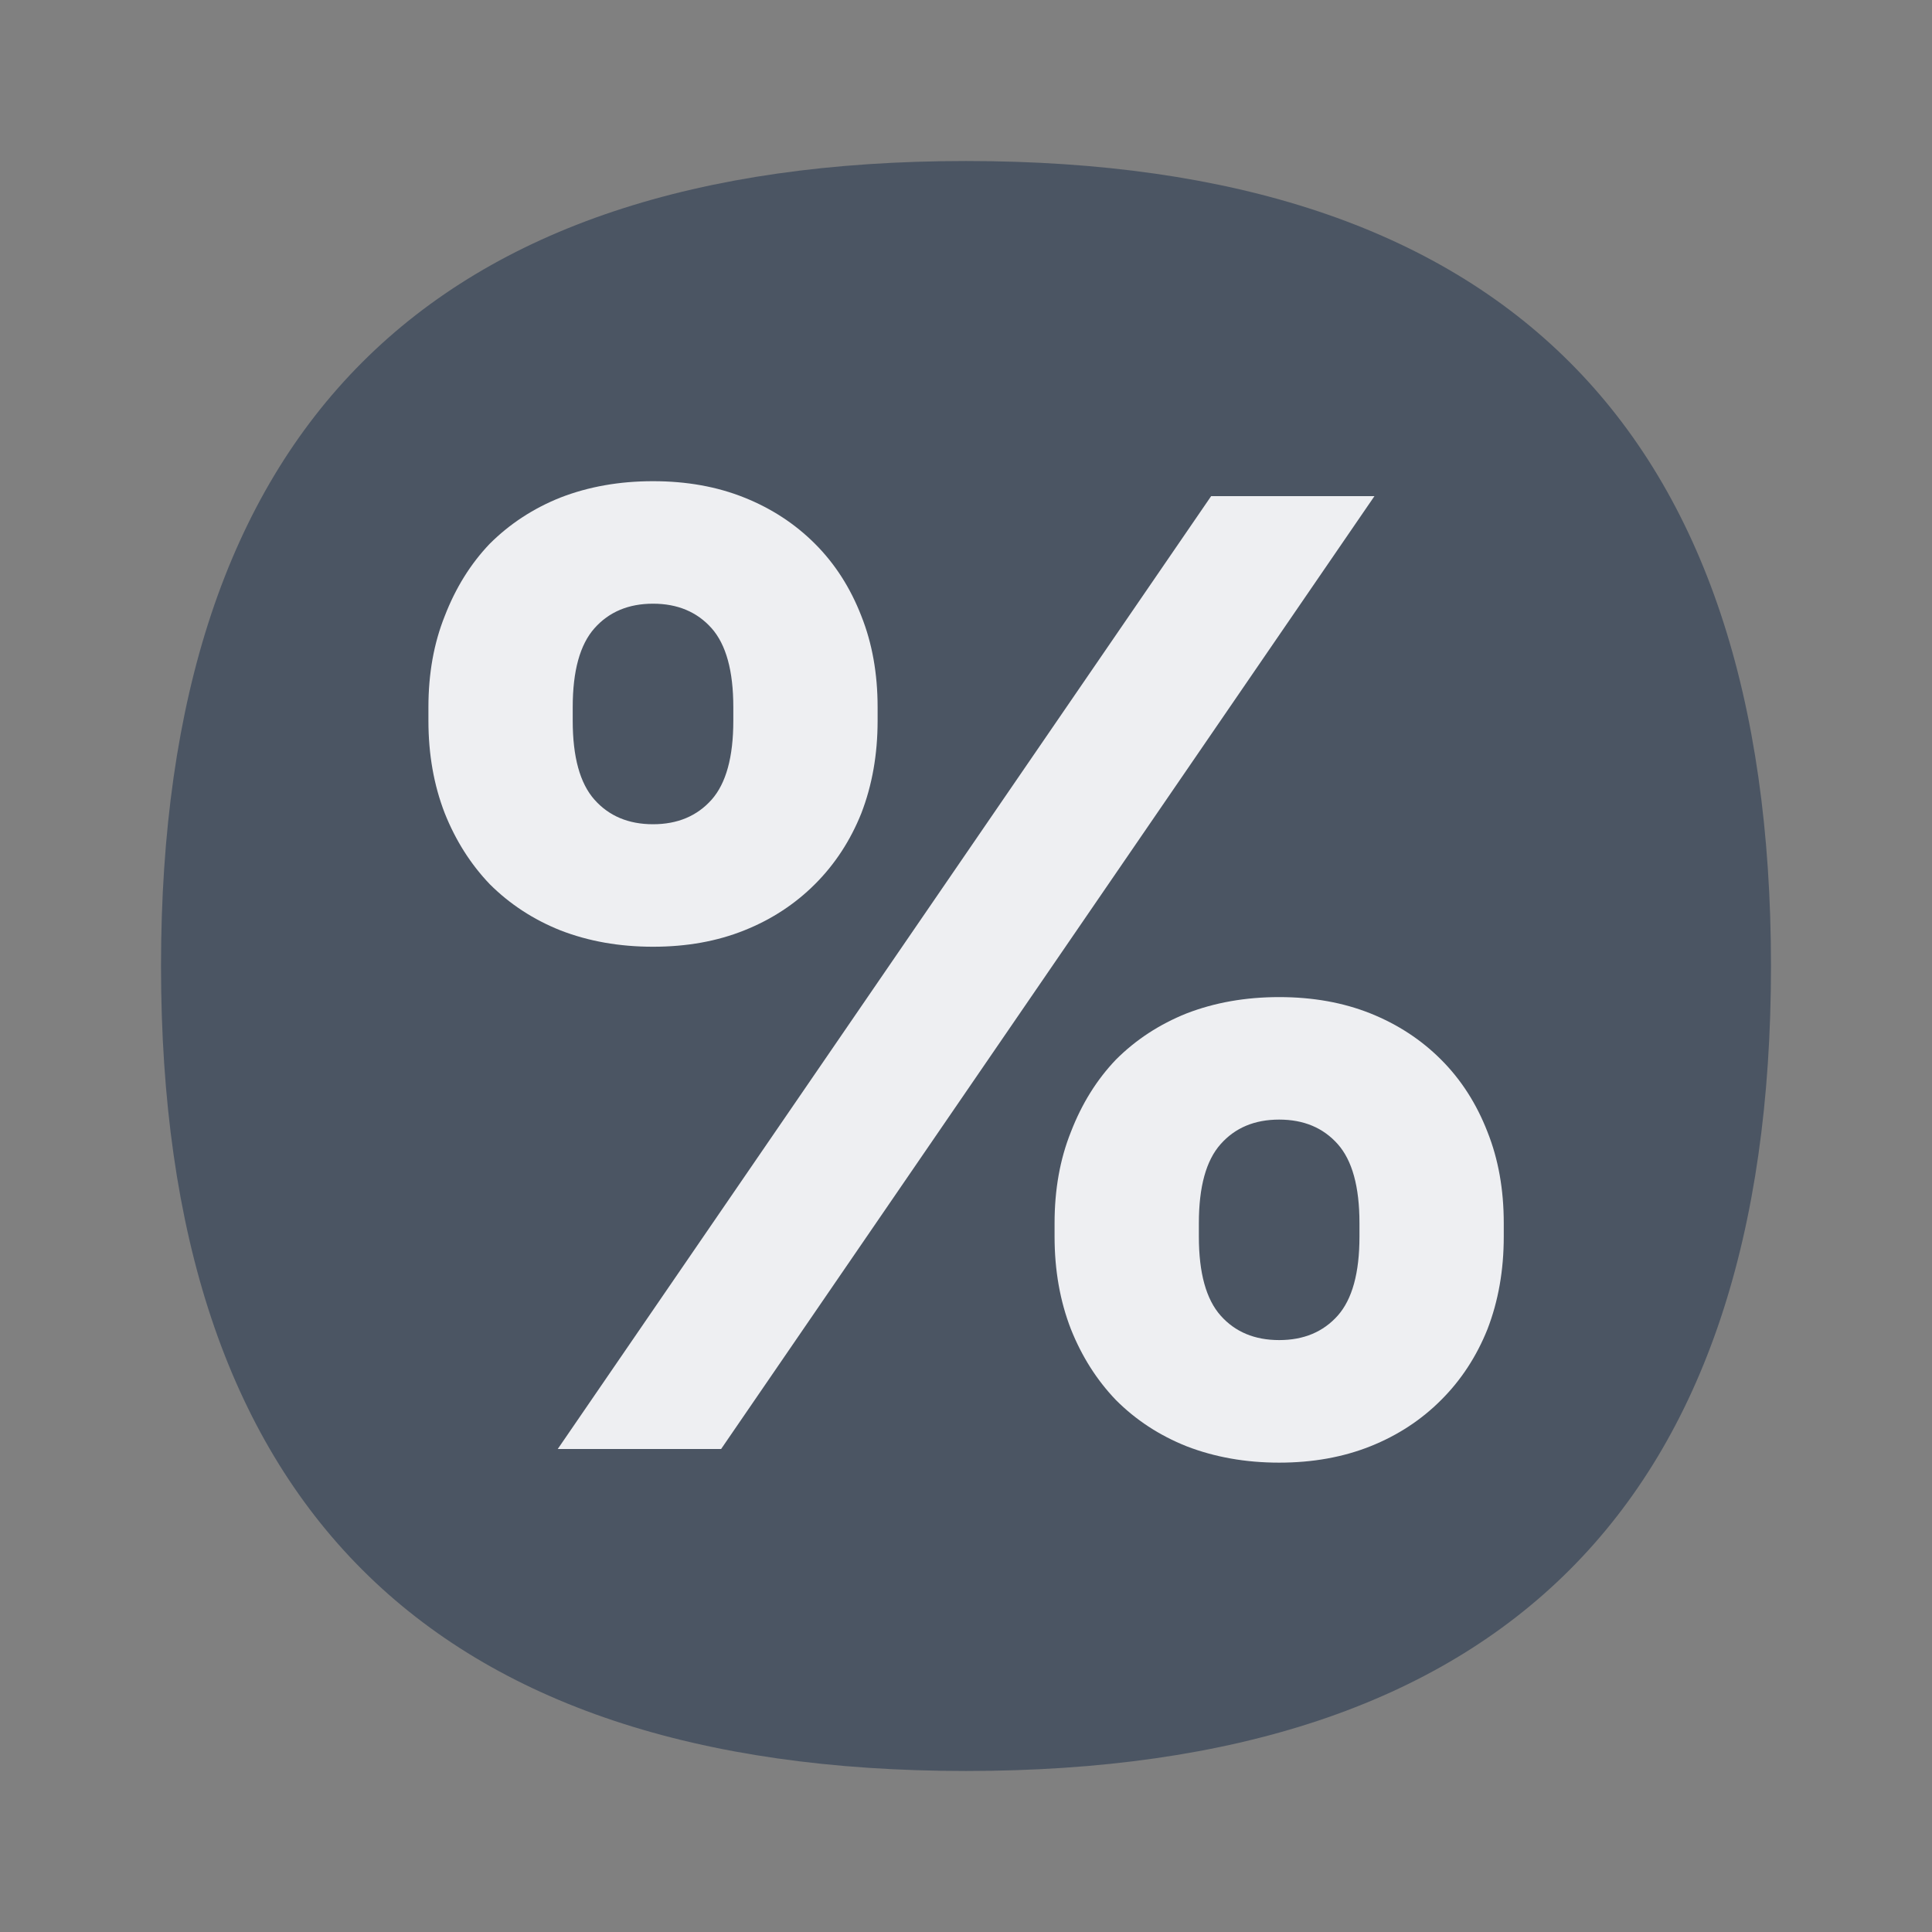
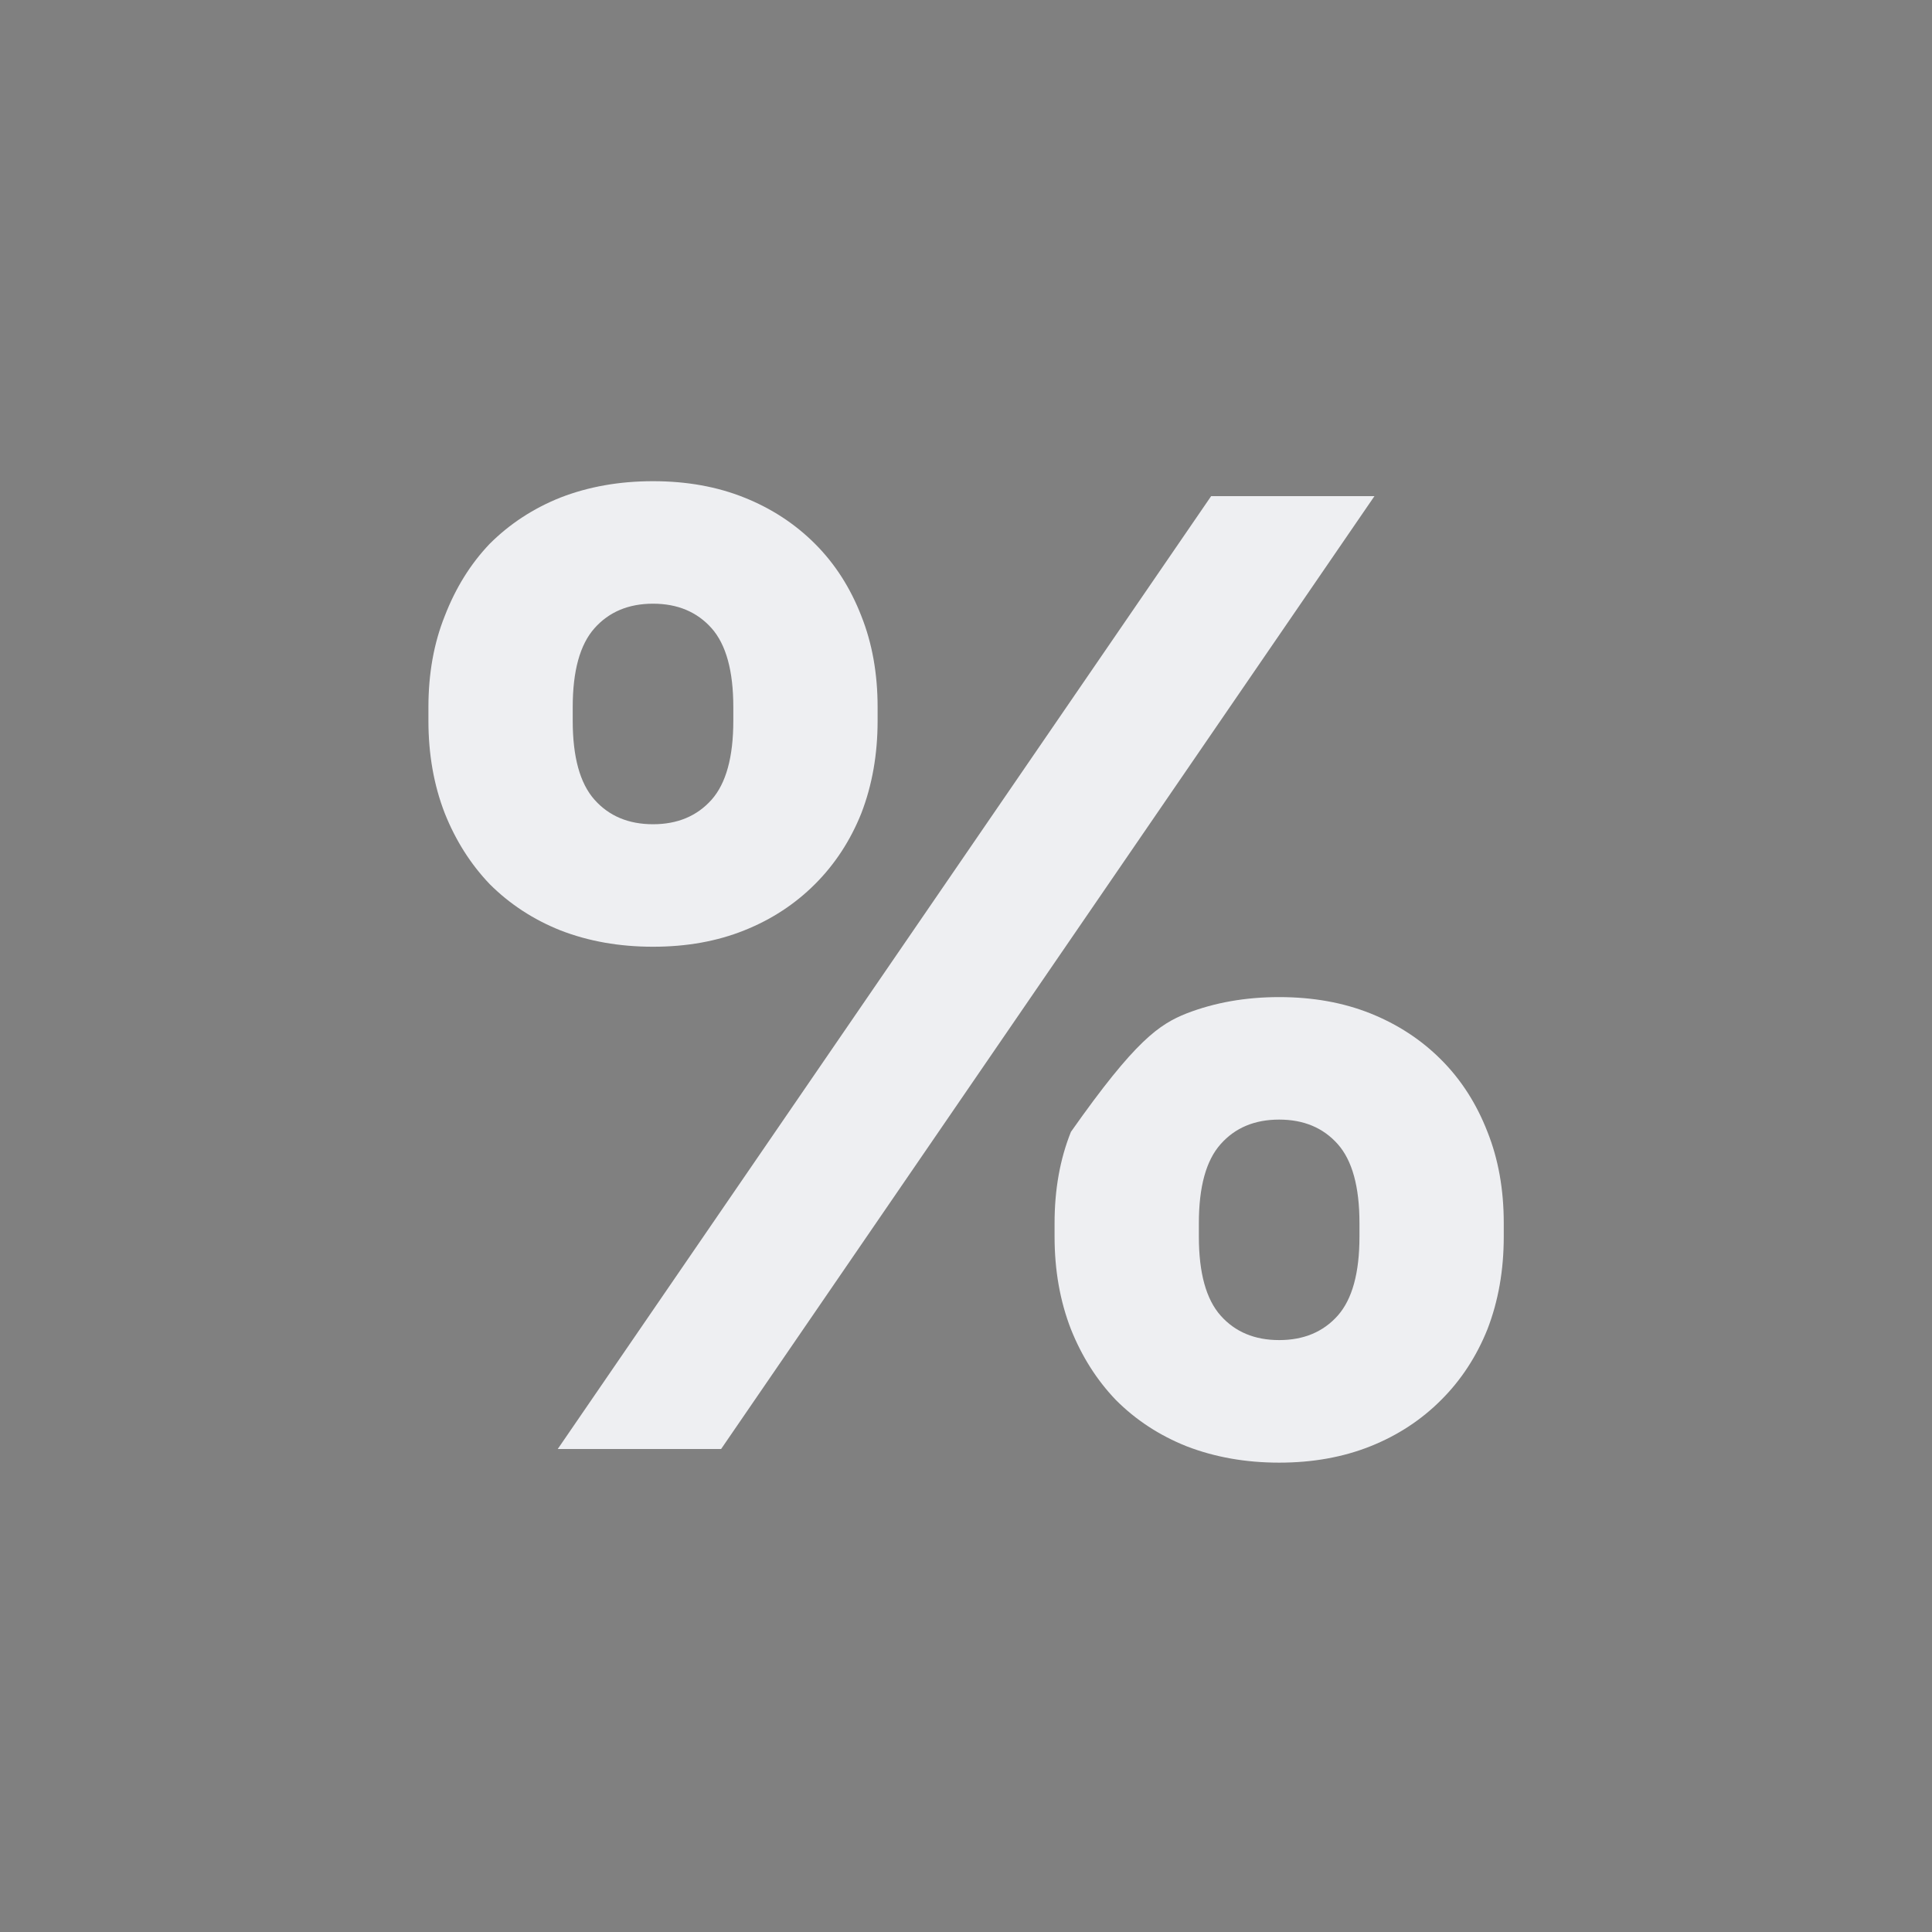
<svg xmlns="http://www.w3.org/2000/svg" width="32" height="32" viewBox="0 0 32 32" fill="none">
  <rect x="0" y="0" width="32" height="32" fill="#808080" stroke="none" />
-   <path d="M29.333 16C29.333 24.889 24.889 29.333 16 29.333C7.111 29.333 2.667 24.889 2.667 16C2.667 7.111 7.111 2.667 16 2.667C24.889 2.667 29.333 7.111 29.333 16Z" fill="#4B5563" />
-   <path d="M20.06 8.218H22.765L11.944 24H9.238L20.06 8.218ZM10.816 15.681C10.26 15.681 9.749 15.591 9.283 15.41C8.832 15.23 8.442 14.974 8.111 14.644C7.795 14.313 7.547 13.922 7.367 13.471C7.186 13.005 7.096 12.494 7.096 11.938V11.713C7.096 11.157 7.186 10.653 7.367 10.202C7.547 9.736 7.795 9.338 8.111 9.007C8.442 8.677 8.832 8.421 9.283 8.241C9.749 8.06 10.26 7.97 10.816 7.97C11.372 7.97 11.876 8.06 12.327 8.241C12.778 8.421 13.169 8.677 13.499 9.007C13.83 9.338 14.085 9.736 14.266 10.202C14.446 10.653 14.536 11.157 14.536 11.713V11.938C14.536 12.494 14.446 13.005 14.266 13.471C14.085 13.922 13.83 14.313 13.499 14.644C13.169 14.974 12.778 15.23 12.327 15.41C11.876 15.591 11.372 15.681 10.816 15.681ZM10.816 13.652C11.222 13.652 11.545 13.516 11.786 13.246C12.026 12.975 12.146 12.539 12.146 11.938V11.713C12.146 11.111 12.026 10.676 11.786 10.405C11.545 10.135 11.222 9.999 10.816 9.999C10.411 9.999 10.087 10.135 9.847 10.405C9.606 10.676 9.486 11.111 9.486 11.713V11.938C9.486 12.539 9.606 12.975 9.847 13.246C10.087 13.516 10.411 13.652 10.816 13.652ZM21.187 24.226C20.631 24.226 20.12 24.135 19.654 23.955C19.203 23.775 18.812 23.519 18.482 23.188C18.166 22.858 17.918 22.467 17.738 22.016C17.557 21.55 17.467 21.039 17.467 20.483V20.258C17.467 19.701 17.557 19.198 17.738 18.747C17.918 18.281 18.166 17.883 18.482 17.552C18.812 17.221 19.203 16.966 19.654 16.785C20.12 16.605 20.631 16.515 21.187 16.515C21.743 16.515 22.247 16.605 22.698 16.785C23.149 16.966 23.54 17.221 23.87 17.552C24.201 17.883 24.456 18.281 24.637 18.747C24.817 19.198 24.907 19.701 24.907 20.258V20.483C24.907 21.039 24.817 21.55 24.637 22.016C24.456 22.467 24.201 22.858 23.87 23.188C23.54 23.519 23.149 23.775 22.698 23.955C22.247 24.135 21.743 24.226 21.187 24.226ZM21.187 22.196C21.593 22.196 21.916 22.061 22.157 21.791C22.397 21.52 22.517 21.084 22.517 20.483V20.258C22.517 19.656 22.397 19.22 22.157 18.95C21.916 18.679 21.593 18.544 21.187 18.544C20.781 18.544 20.458 18.679 20.218 18.95C19.977 19.22 19.857 19.656 19.857 20.258V20.483C19.857 21.084 19.977 21.52 20.218 21.791C20.458 22.061 20.781 22.196 21.187 22.196Z" fill="#EEEFF2" />
+   <path d="M20.06 8.218H22.765L11.944 24H9.238L20.06 8.218ZM10.816 15.681C10.26 15.681 9.749 15.591 9.283 15.41C8.832 15.23 8.442 14.974 8.111 14.644C7.795 14.313 7.547 13.922 7.367 13.471C7.186 13.005 7.096 12.494 7.096 11.938V11.713C7.096 11.157 7.186 10.653 7.367 10.202C7.547 9.736 7.795 9.338 8.111 9.007C8.442 8.677 8.832 8.421 9.283 8.241C9.749 8.06 10.26 7.97 10.816 7.97C11.372 7.97 11.876 8.06 12.327 8.241C12.778 8.421 13.169 8.677 13.499 9.007C13.83 9.338 14.085 9.736 14.266 10.202C14.446 10.653 14.536 11.157 14.536 11.713V11.938C14.536 12.494 14.446 13.005 14.266 13.471C14.085 13.922 13.83 14.313 13.499 14.644C13.169 14.974 12.778 15.23 12.327 15.41C11.876 15.591 11.372 15.681 10.816 15.681ZM10.816 13.652C11.222 13.652 11.545 13.516 11.786 13.246C12.026 12.975 12.146 12.539 12.146 11.938V11.713C12.146 11.111 12.026 10.676 11.786 10.405C11.545 10.135 11.222 9.999 10.816 9.999C10.411 9.999 10.087 10.135 9.847 10.405C9.606 10.676 9.486 11.111 9.486 11.713V11.938C9.486 12.539 9.606 12.975 9.847 13.246C10.087 13.516 10.411 13.652 10.816 13.652ZM21.187 24.226C20.631 24.226 20.12 24.135 19.654 23.955C19.203 23.775 18.812 23.519 18.482 23.188C18.166 22.858 17.918 22.467 17.738 22.016C17.557 21.55 17.467 21.039 17.467 20.483V20.258C17.467 19.701 17.557 19.198 17.738 18.747C18.812 17.221 19.203 16.966 19.654 16.785C20.12 16.605 20.631 16.515 21.187 16.515C21.743 16.515 22.247 16.605 22.698 16.785C23.149 16.966 23.54 17.221 23.87 17.552C24.201 17.883 24.456 18.281 24.637 18.747C24.817 19.198 24.907 19.701 24.907 20.258V20.483C24.907 21.039 24.817 21.55 24.637 22.016C24.456 22.467 24.201 22.858 23.87 23.188C23.54 23.519 23.149 23.775 22.698 23.955C22.247 24.135 21.743 24.226 21.187 24.226ZM21.187 22.196C21.593 22.196 21.916 22.061 22.157 21.791C22.397 21.52 22.517 21.084 22.517 20.483V20.258C22.517 19.656 22.397 19.22 22.157 18.95C21.916 18.679 21.593 18.544 21.187 18.544C20.781 18.544 20.458 18.679 20.218 18.95C19.977 19.22 19.857 19.656 19.857 20.258V20.483C19.857 21.084 19.977 21.52 20.218 21.791C20.458 22.061 20.781 22.196 21.187 22.196Z" fill="#EEEFF2" />
</svg>